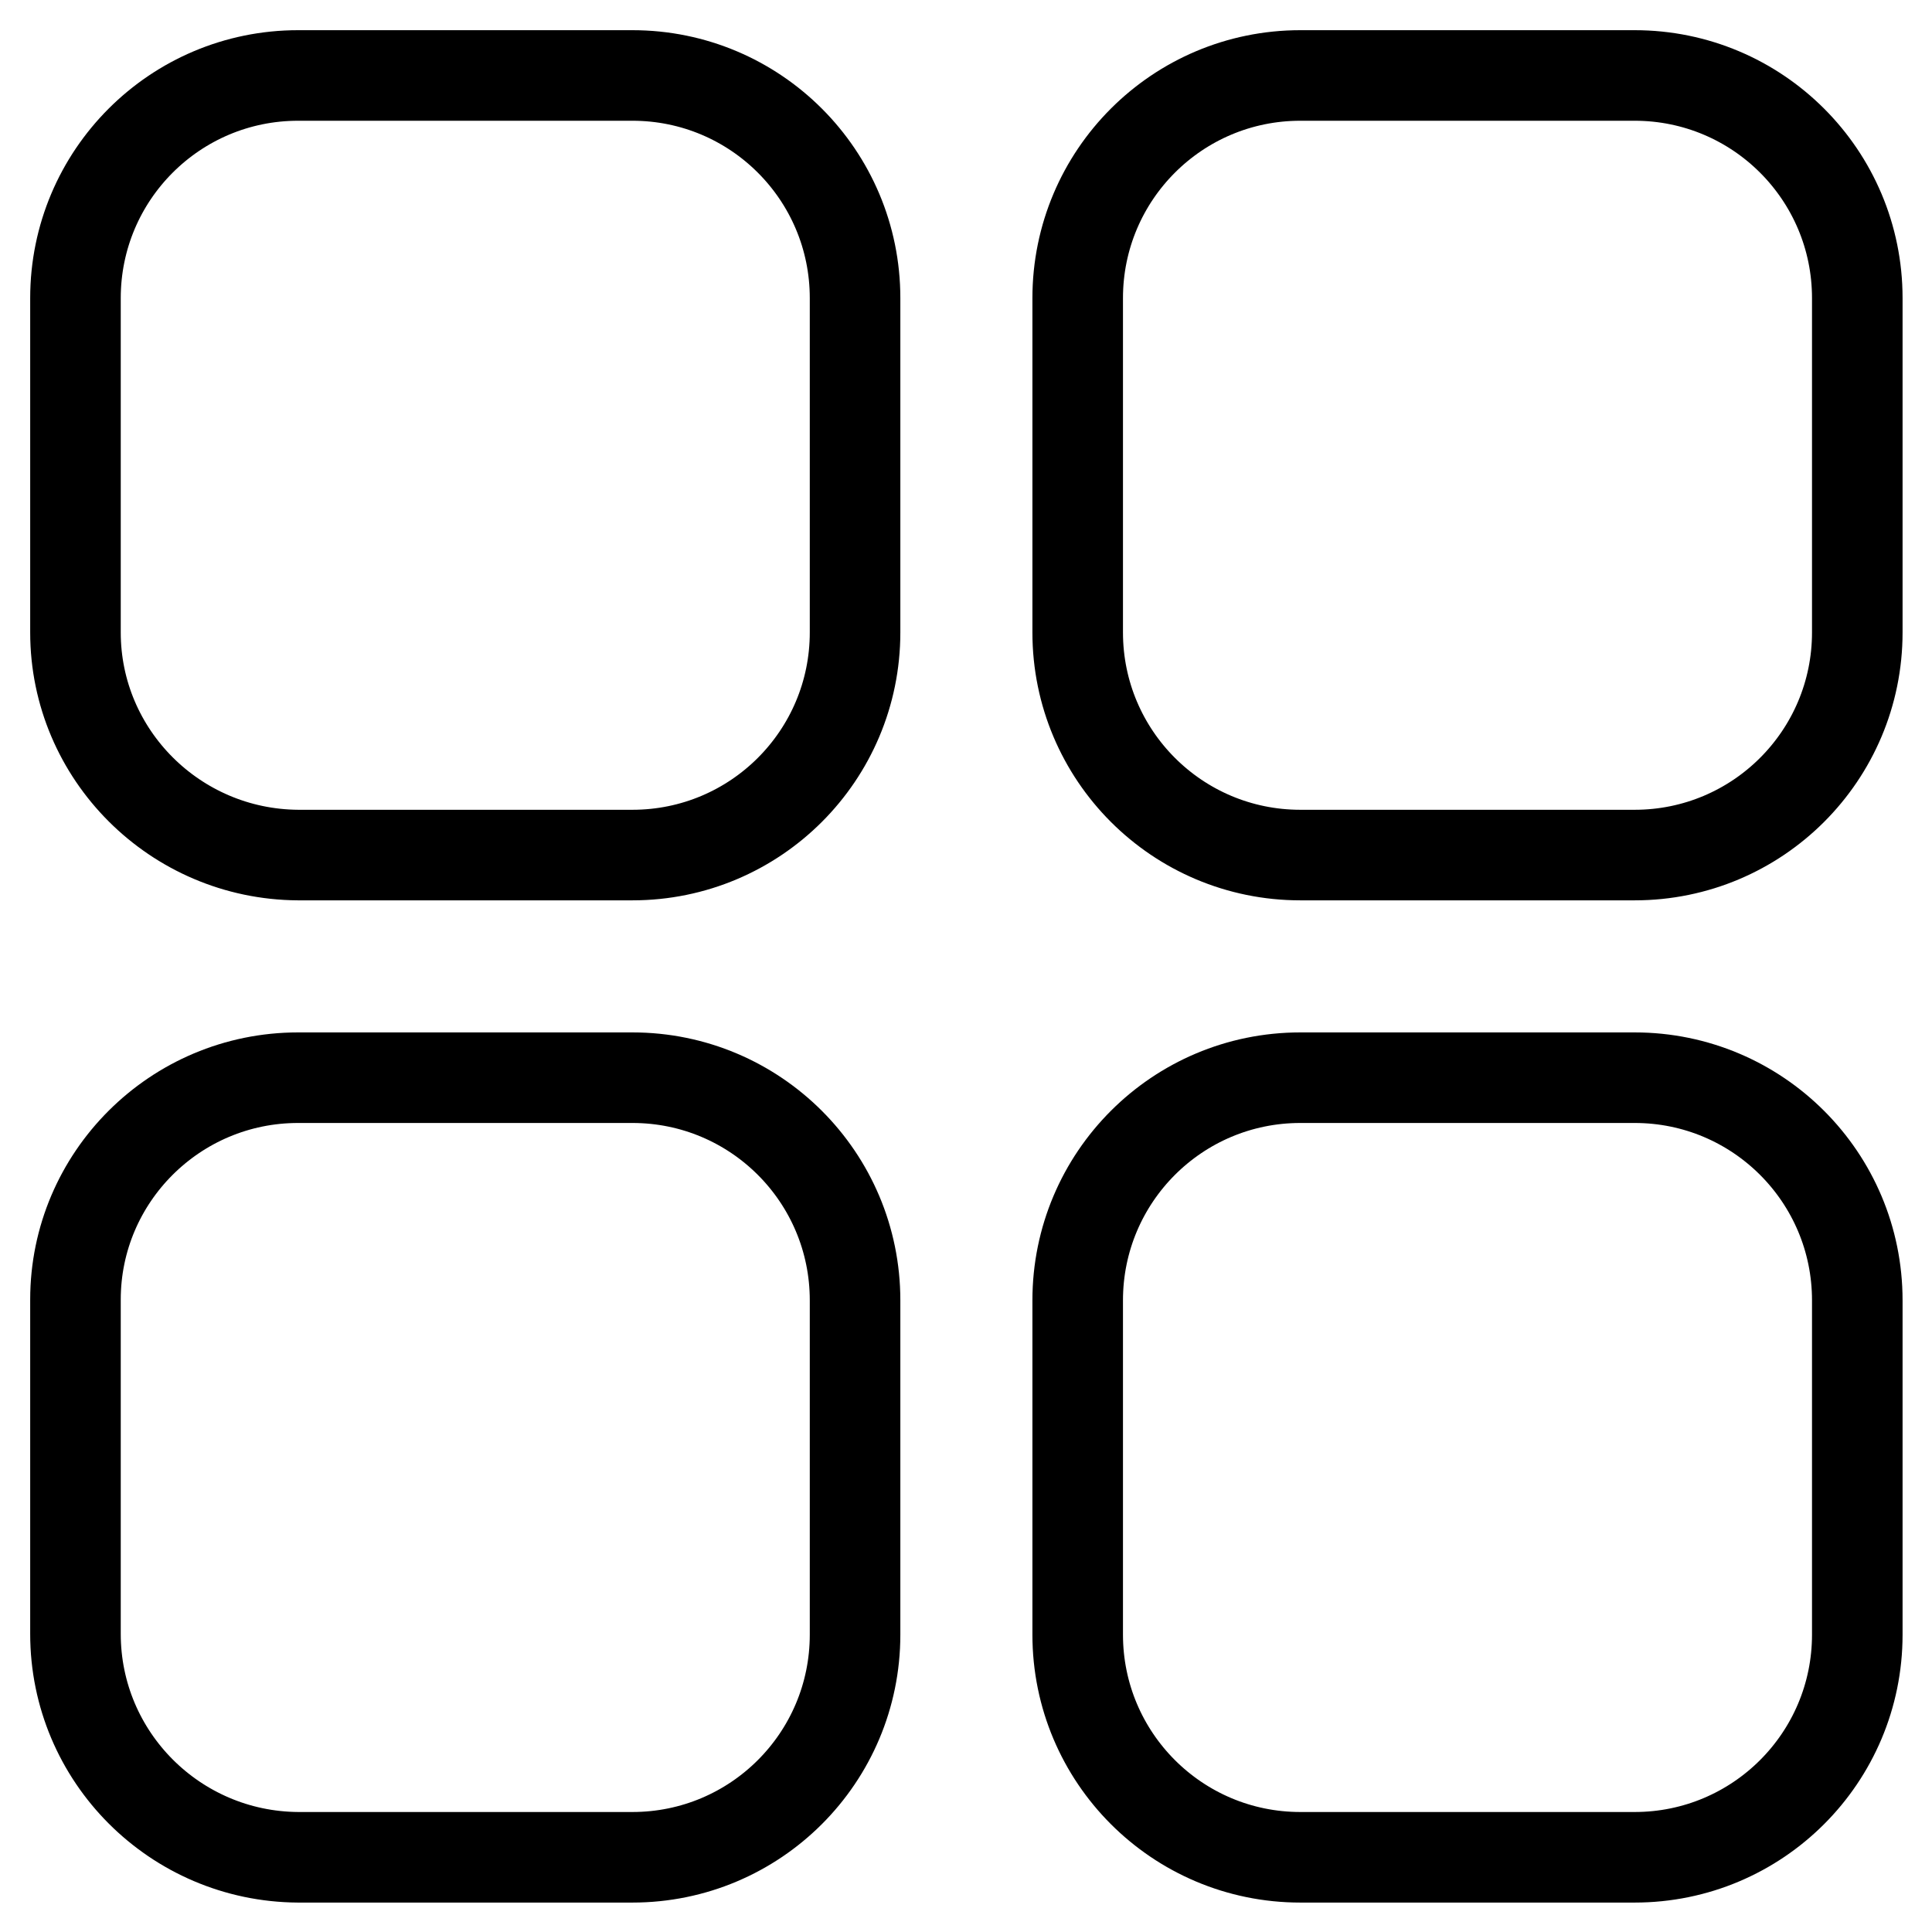
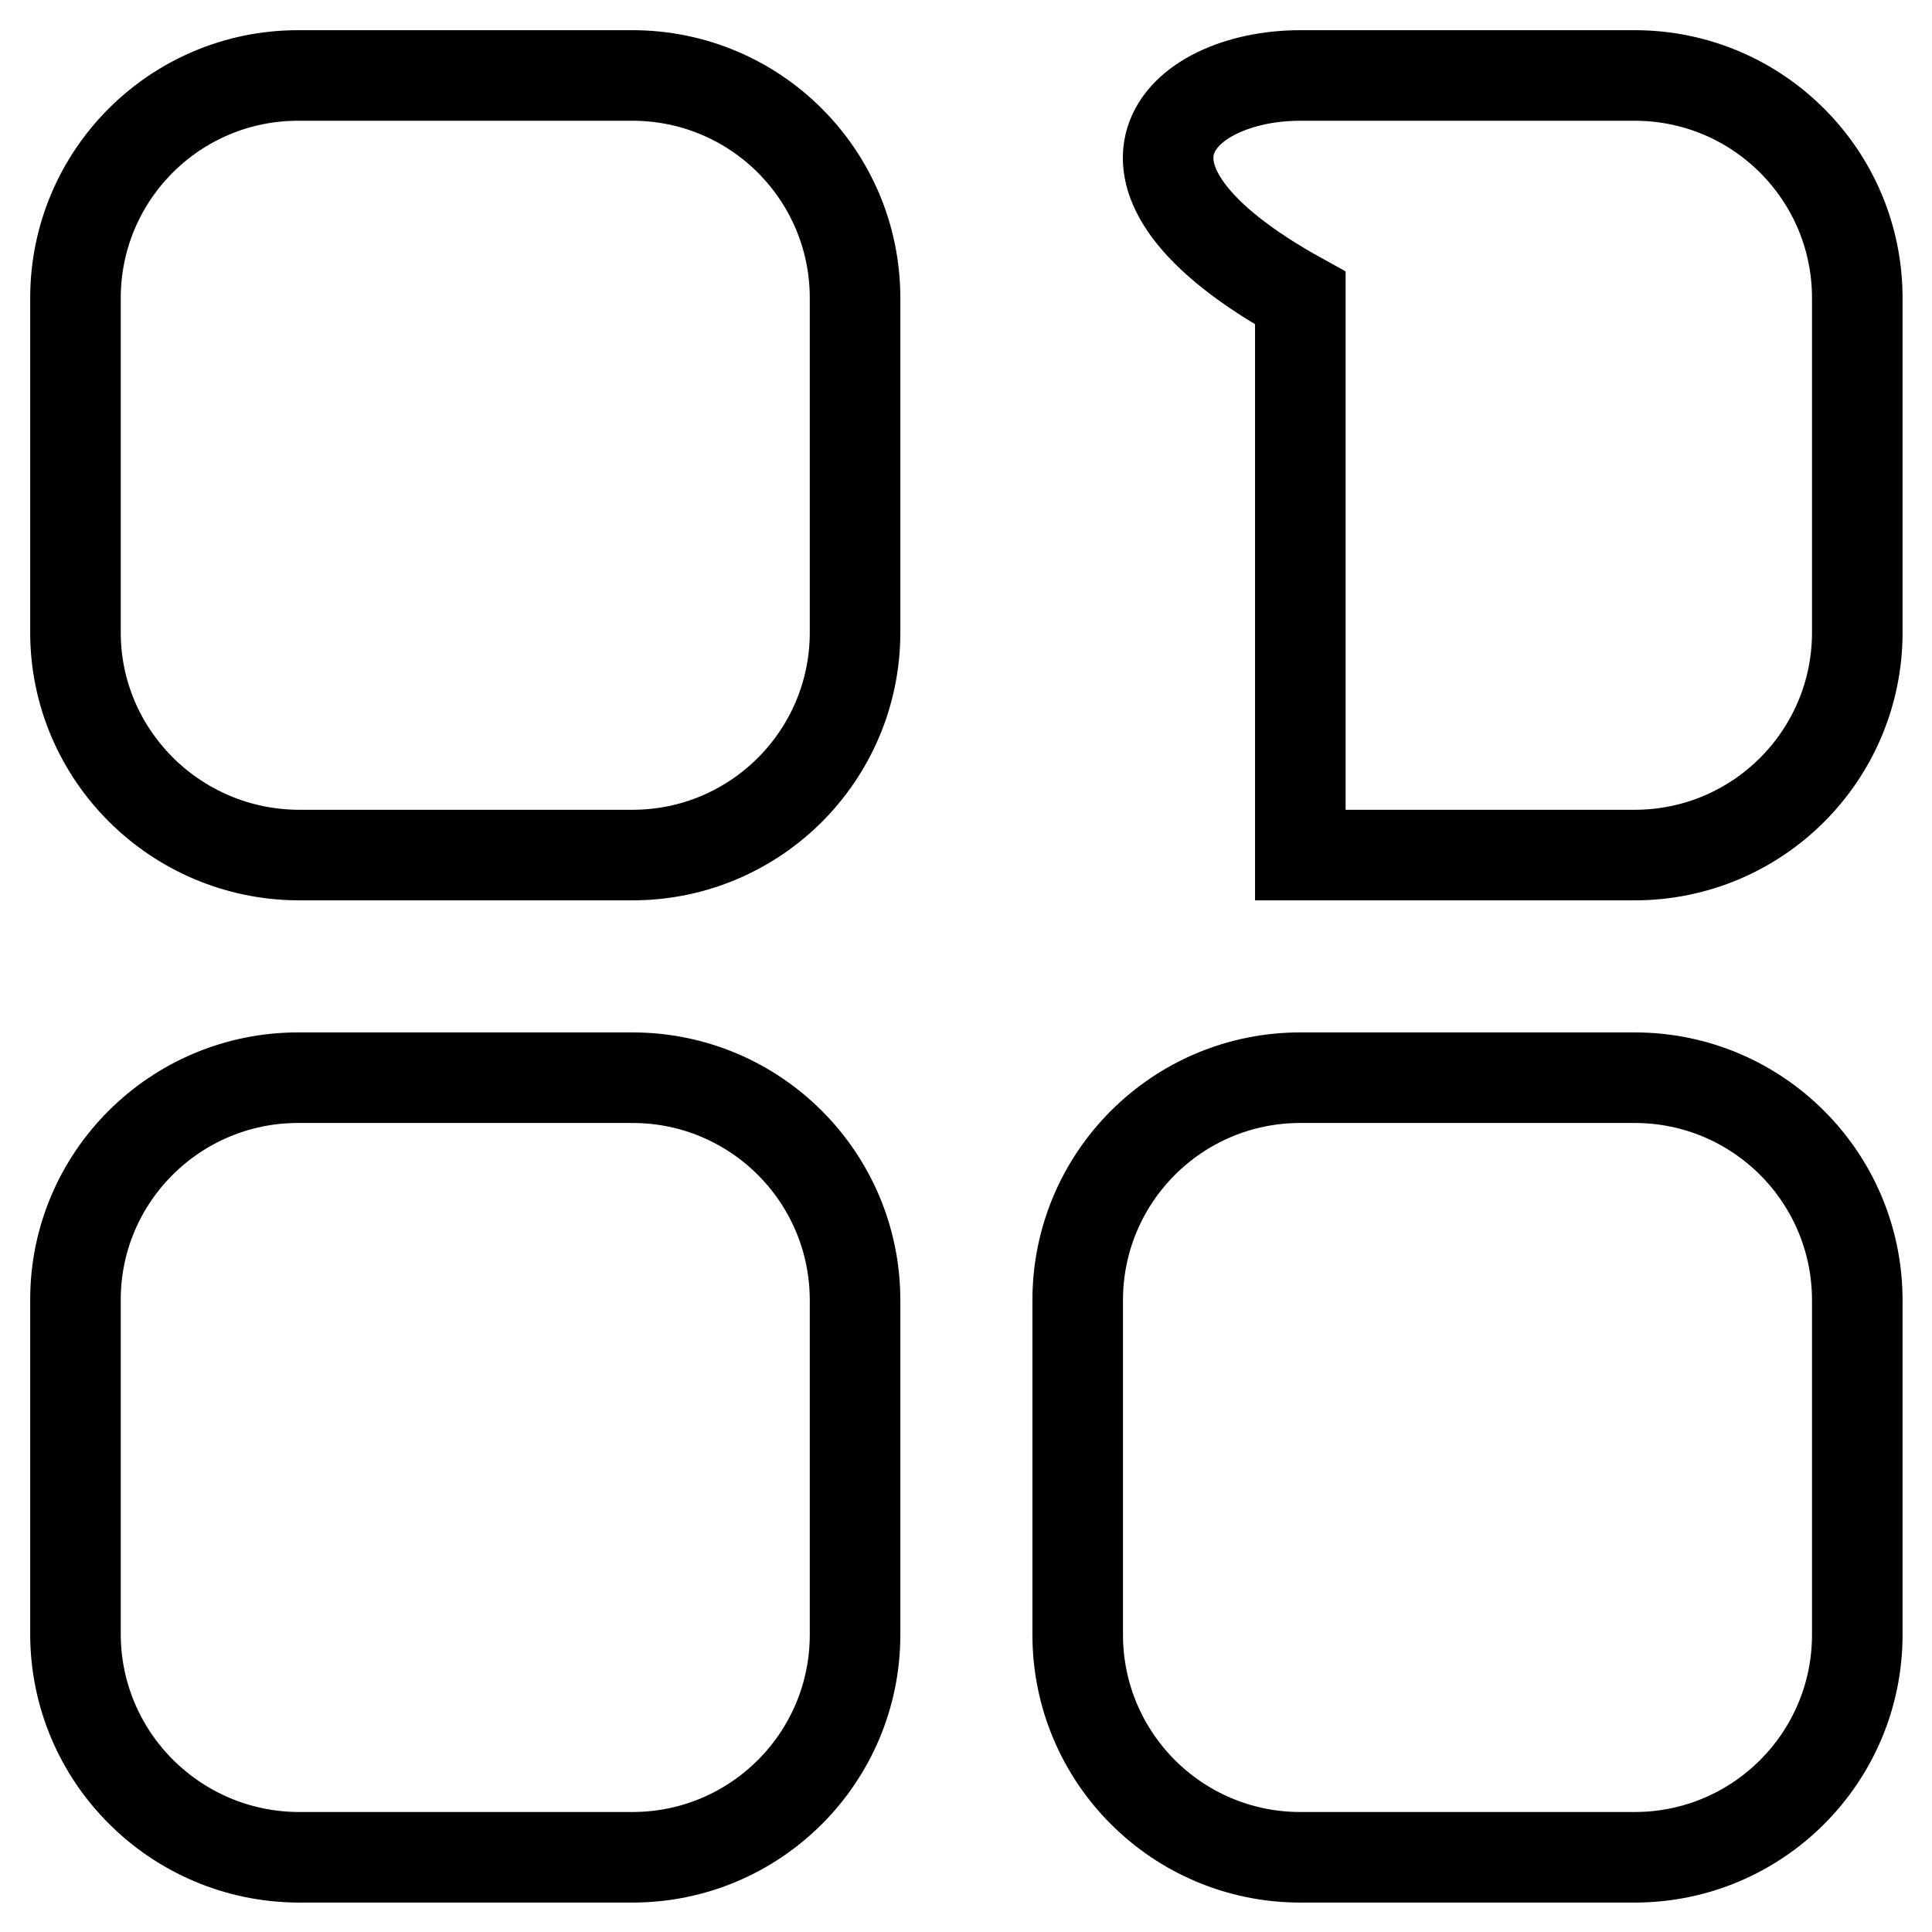
<svg xmlns="http://www.w3.org/2000/svg" version="1.1" x="0px" y="0px" viewBox="0 0 256 256" enable-background="new 0 0 256 256" xml:space="preserve">
  <g>
-     <path stroke-width="12" fill-opacity="0" stroke="#000000" d="M39.5,10h44.3c16.3,0,29.5,13.2,29.5,29.5v44.3c0,16.3-13.2,29.5-29.5,29.5H39.5C23.2,113.2,10,100,10,83.8 V39.5C10,23.2,23.2,10,39.5,10z M172.3,10h44.3c16.3,0,29.5,13.2,29.5,29.5v44.3c0,16.3-13.2,29.5-29.5,29.5h-44.3 c-16.3,0-29.5-13.2-29.5-29.5V39.5C142.8,23.2,156,10,172.3,10z M39.5,142.8h44.3c16.3,0,29.5,13.2,29.5,29.5v44.3 c0,16.3-13.2,29.5-29.5,29.5H39.5C23.2,246,10,232.8,10,216.5v-44.3C10,156,23.2,142.8,39.5,142.8z M172.3,142.8h44.3 c16.3,0,29.5,13.2,29.5,29.5v44.3c0,16.3-13.2,29.5-29.5,29.5h-44.3c-16.3,0-29.5-13.2-29.5-29.5v-44.3 C142.8,156,156,142.8,172.3,142.8z" />
+     <path stroke-width="12" fill-opacity="0" stroke="#000000" d="M39.5,10h44.3c16.3,0,29.5,13.2,29.5,29.5v44.3c0,16.3-13.2,29.5-29.5,29.5H39.5C23.2,113.2,10,100,10,83.8 V39.5C10,23.2,23.2,10,39.5,10z M172.3,10h44.3c16.3,0,29.5,13.2,29.5,29.5v44.3c0,16.3-13.2,29.5-29.5,29.5h-44.3 V39.5C142.8,23.2,156,10,172.3,10z M39.5,142.8h44.3c16.3,0,29.5,13.2,29.5,29.5v44.3 c0,16.3-13.2,29.5-29.5,29.5H39.5C23.2,246,10,232.8,10,216.5v-44.3C10,156,23.2,142.8,39.5,142.8z M172.3,142.8h44.3 c16.3,0,29.5,13.2,29.5,29.5v44.3c0,16.3-13.2,29.5-29.5,29.5h-44.3c-16.3,0-29.5-13.2-29.5-29.5v-44.3 C142.8,156,156,142.8,172.3,142.8z" />
  </g>
</svg>